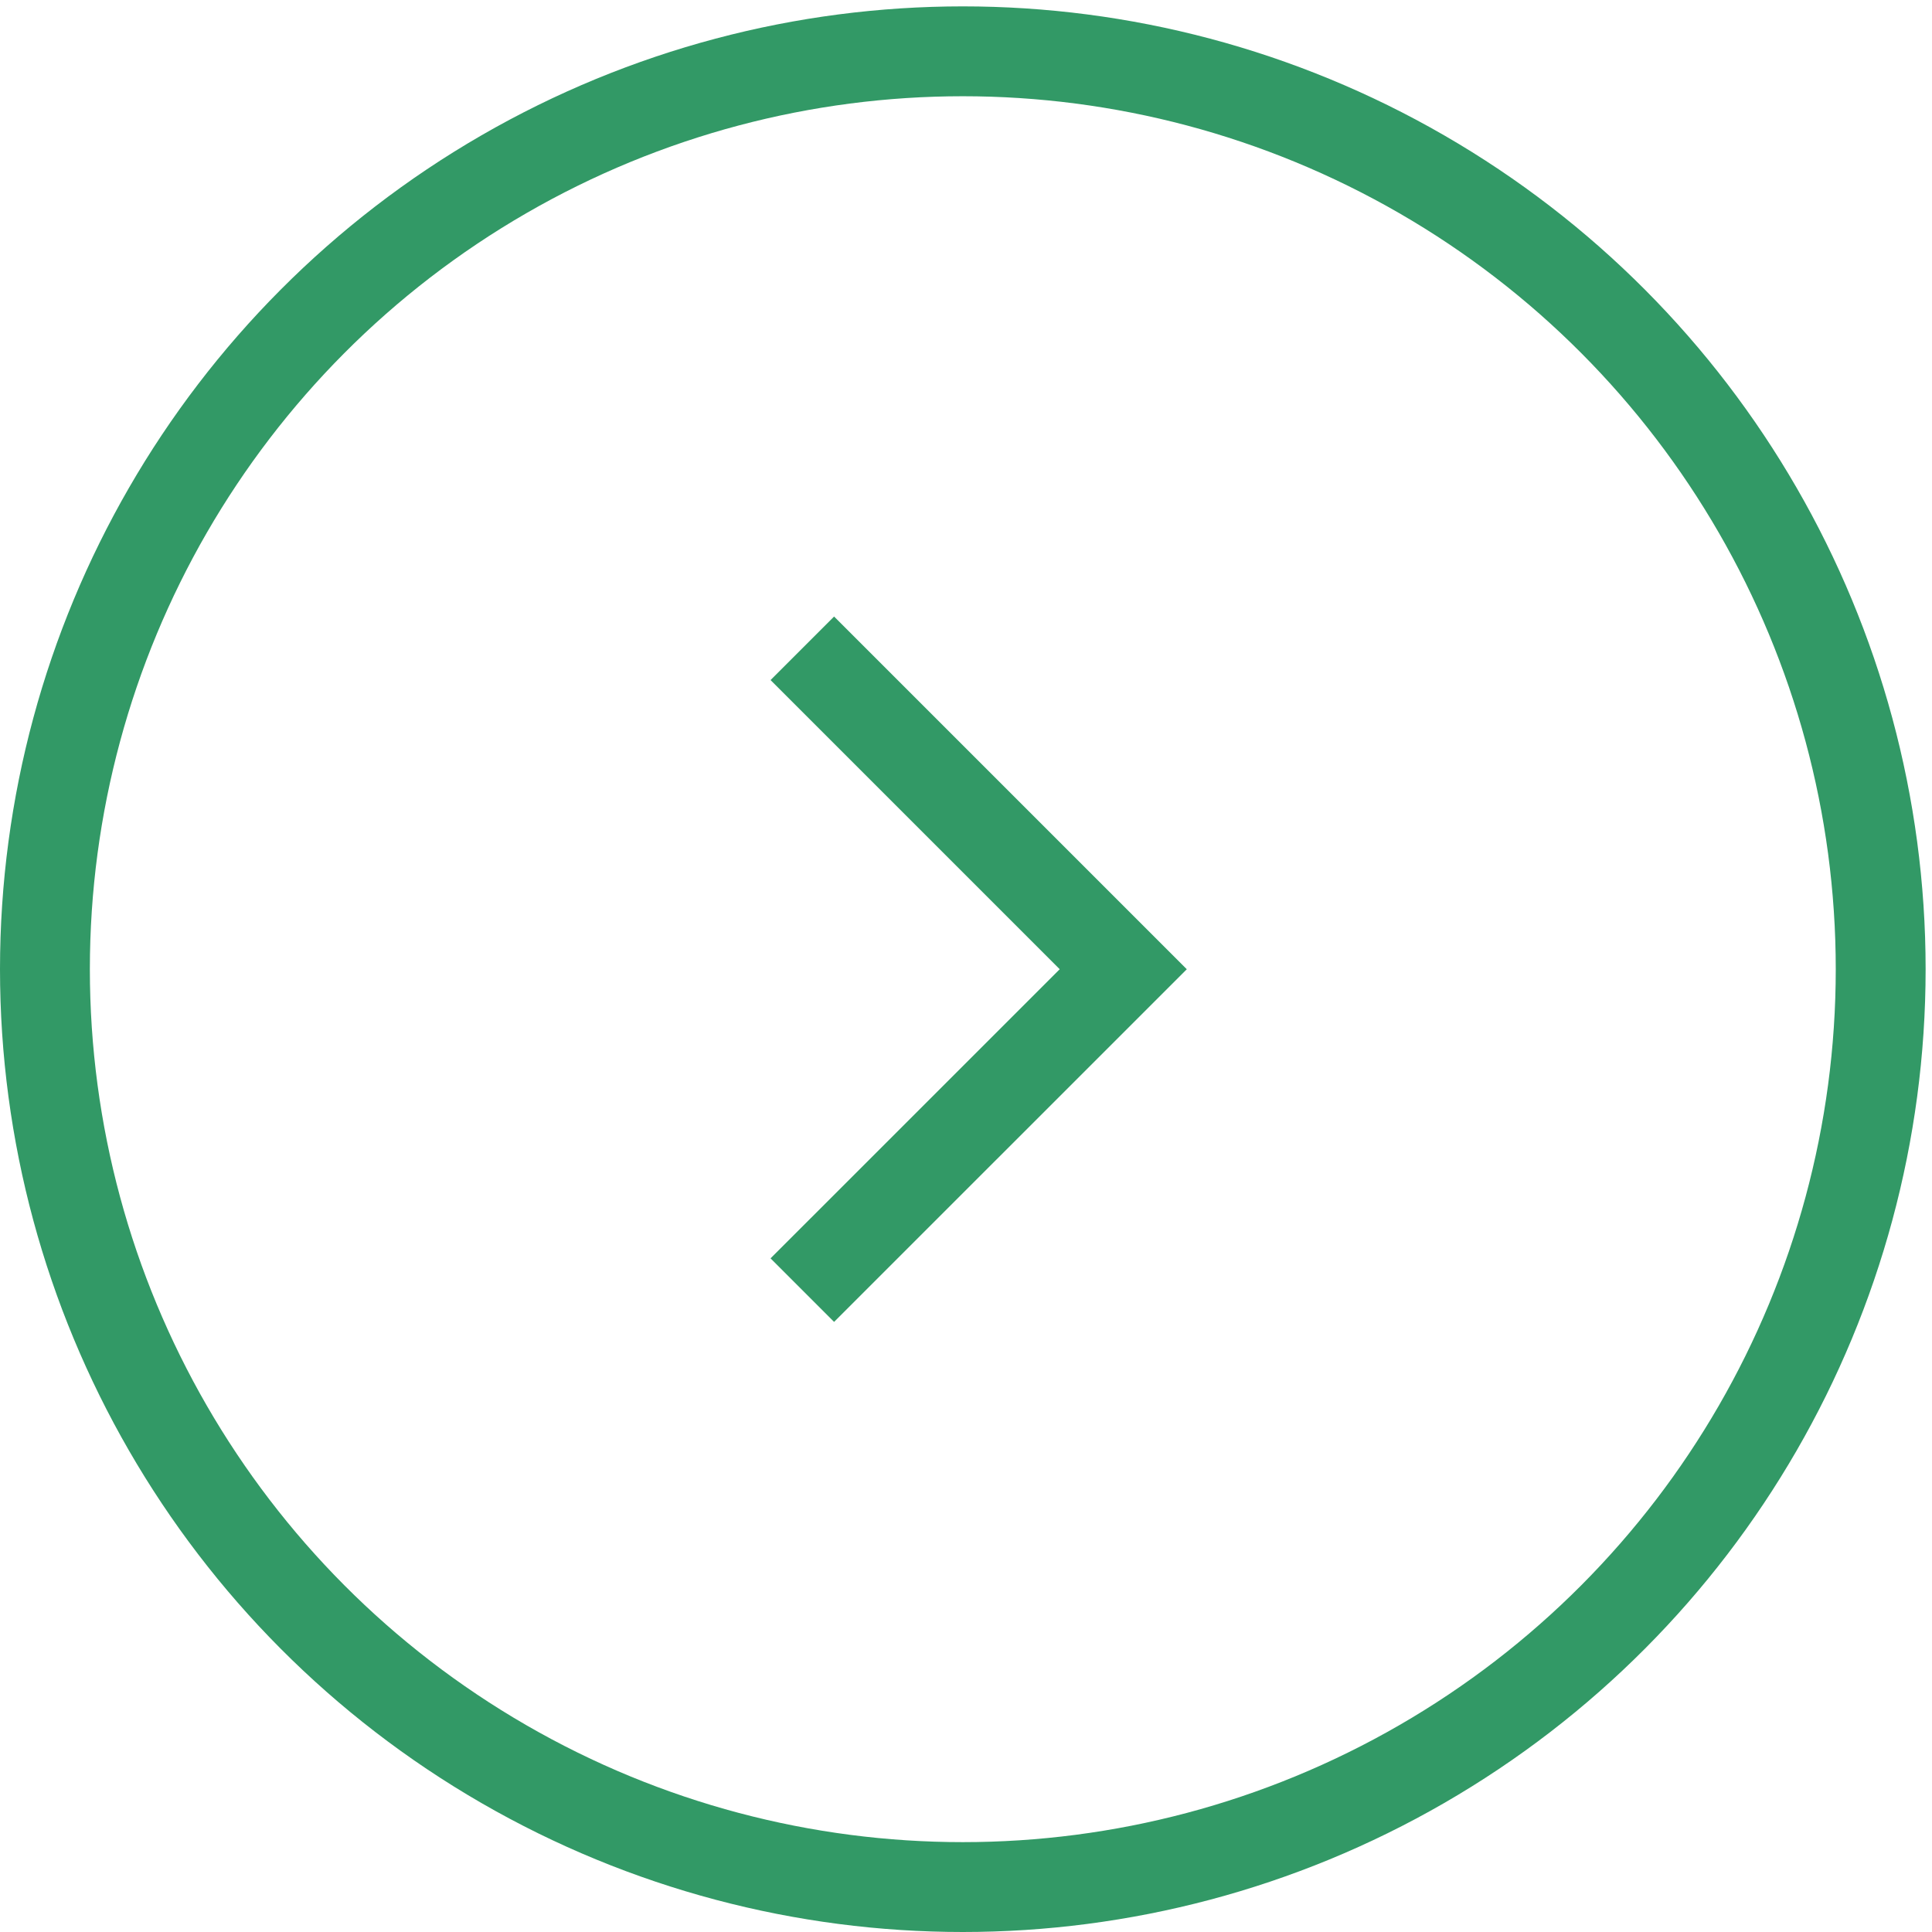
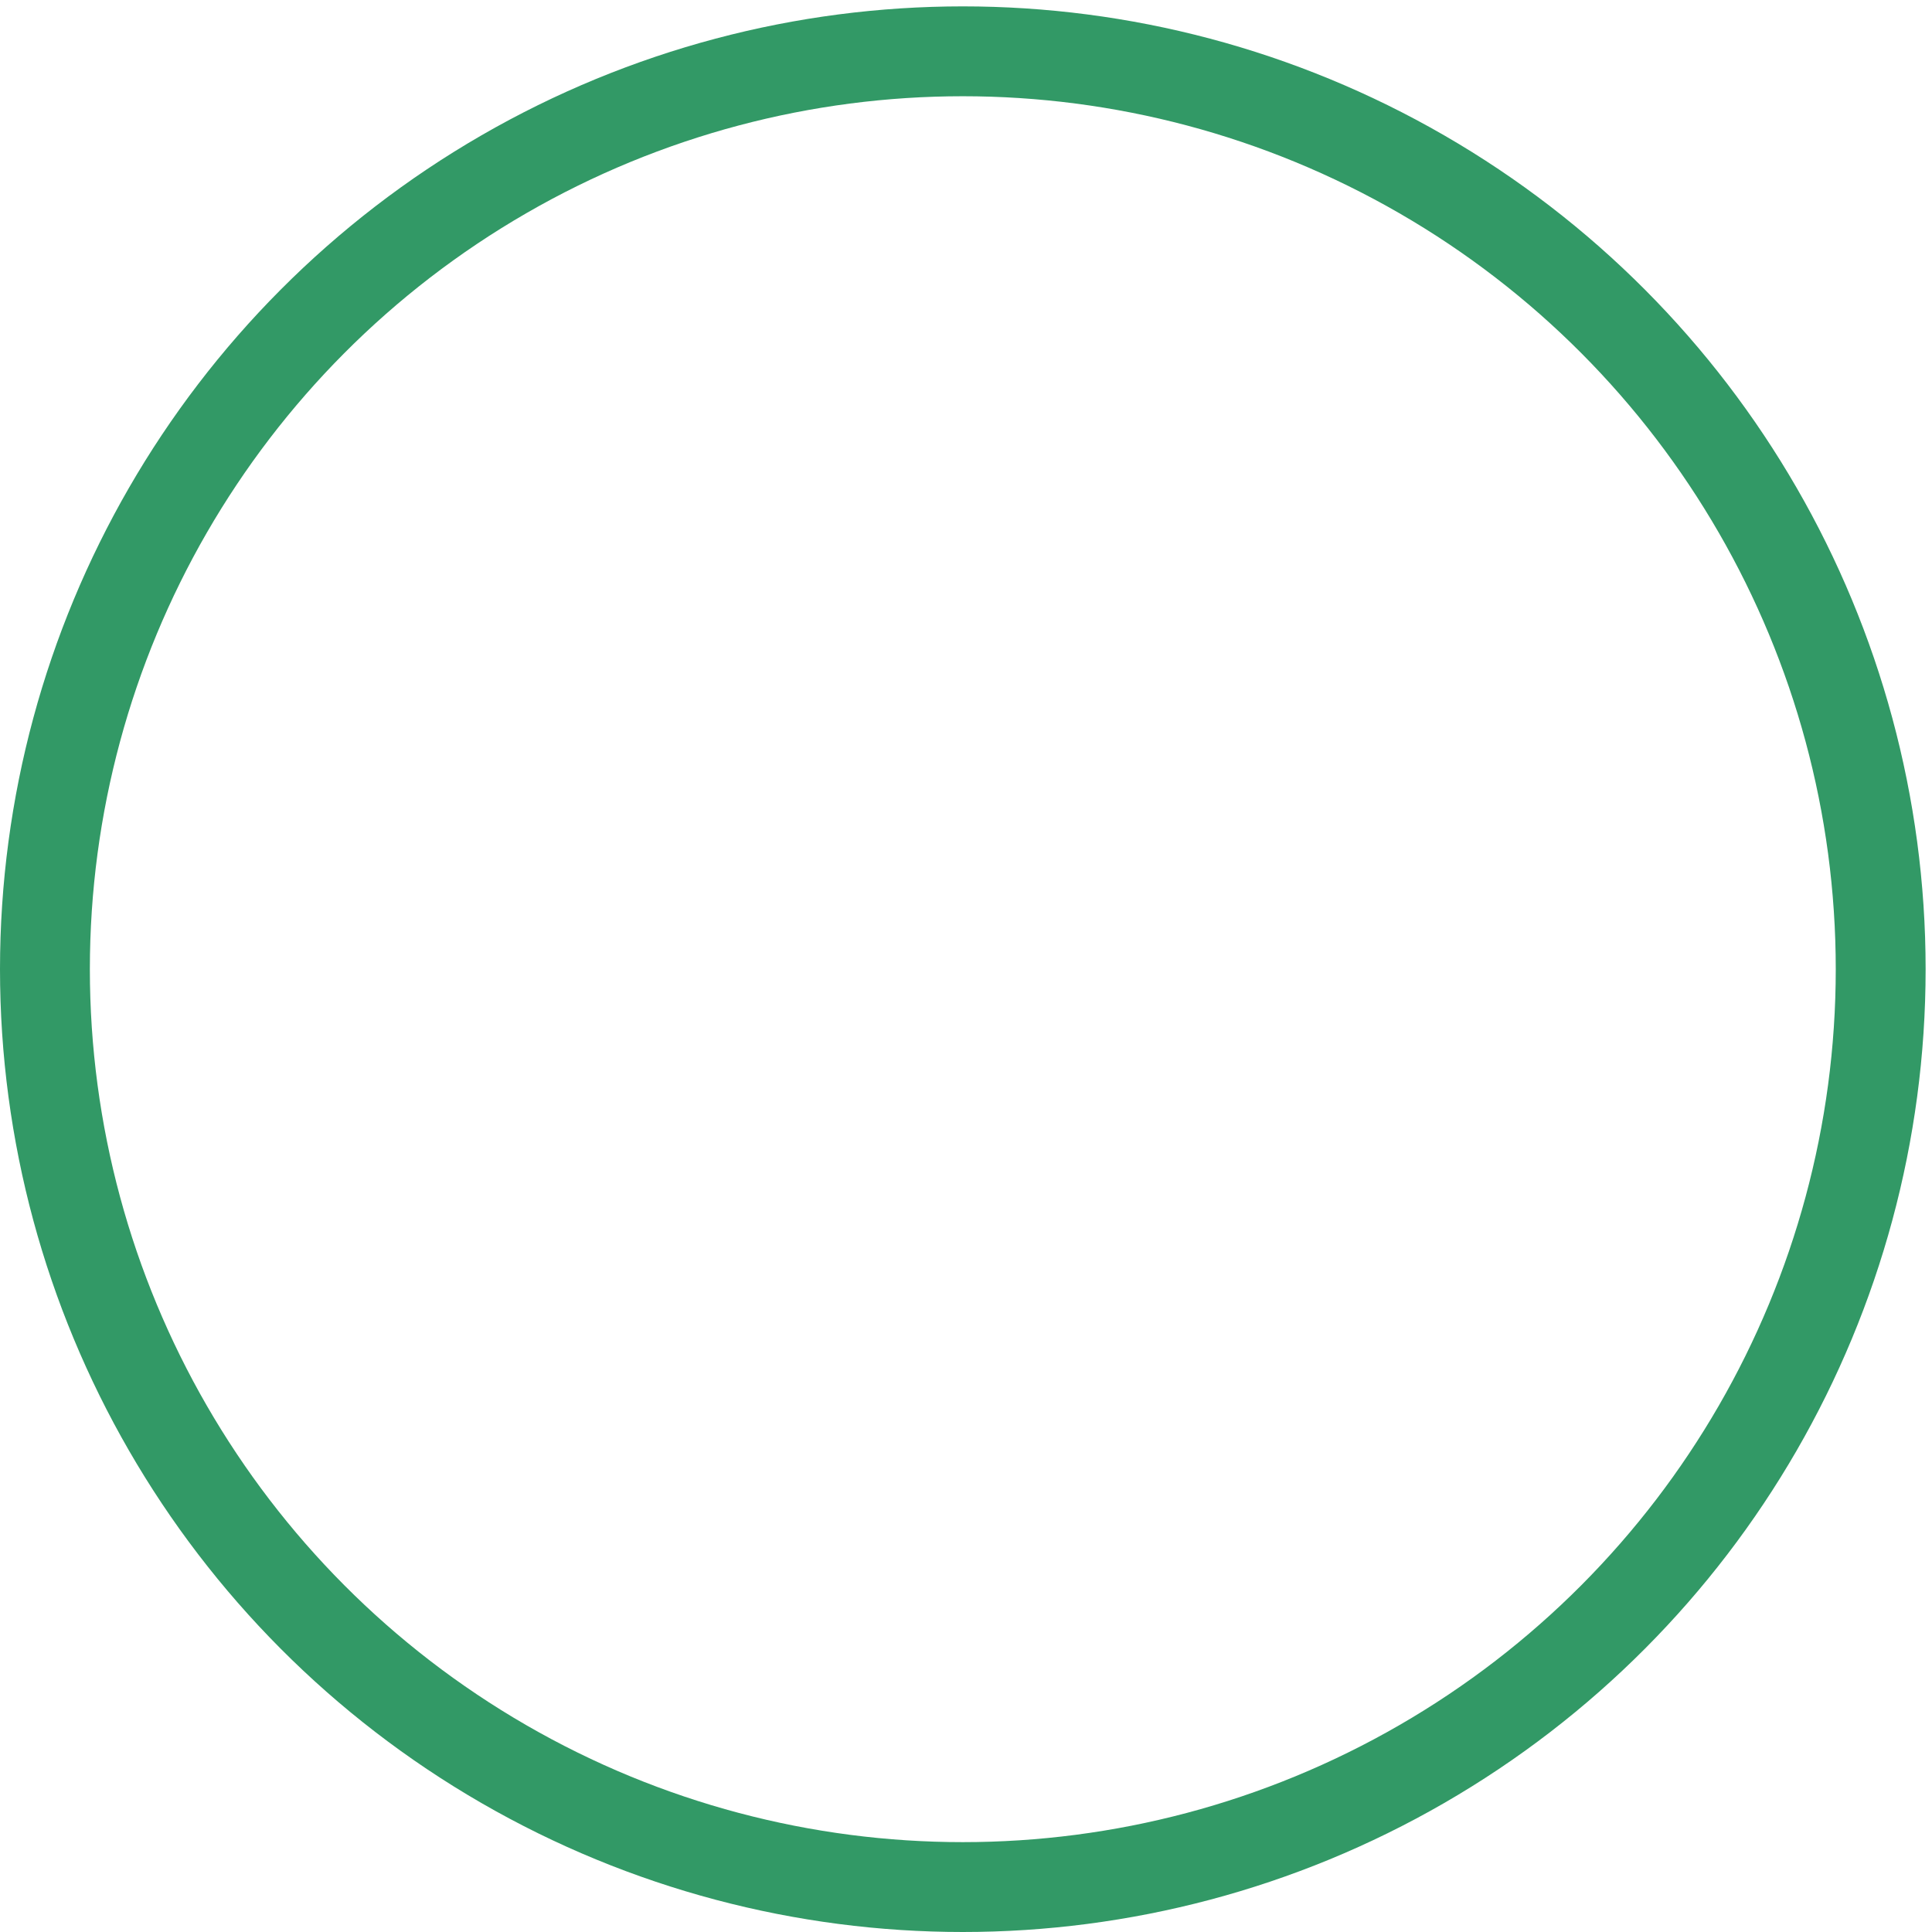
<svg xmlns="http://www.w3.org/2000/svg" width="43" height="43" viewBox="0 0 43 43" fill="none">
  <circle cx="21.429" cy="21.571" r="20.429" stroke="#329966" stroke-width="2" />
-   <path d="M17.857 14.429L25 21.572L17.857 28.714" stroke="#329966" stroke-width="2" />
</svg>